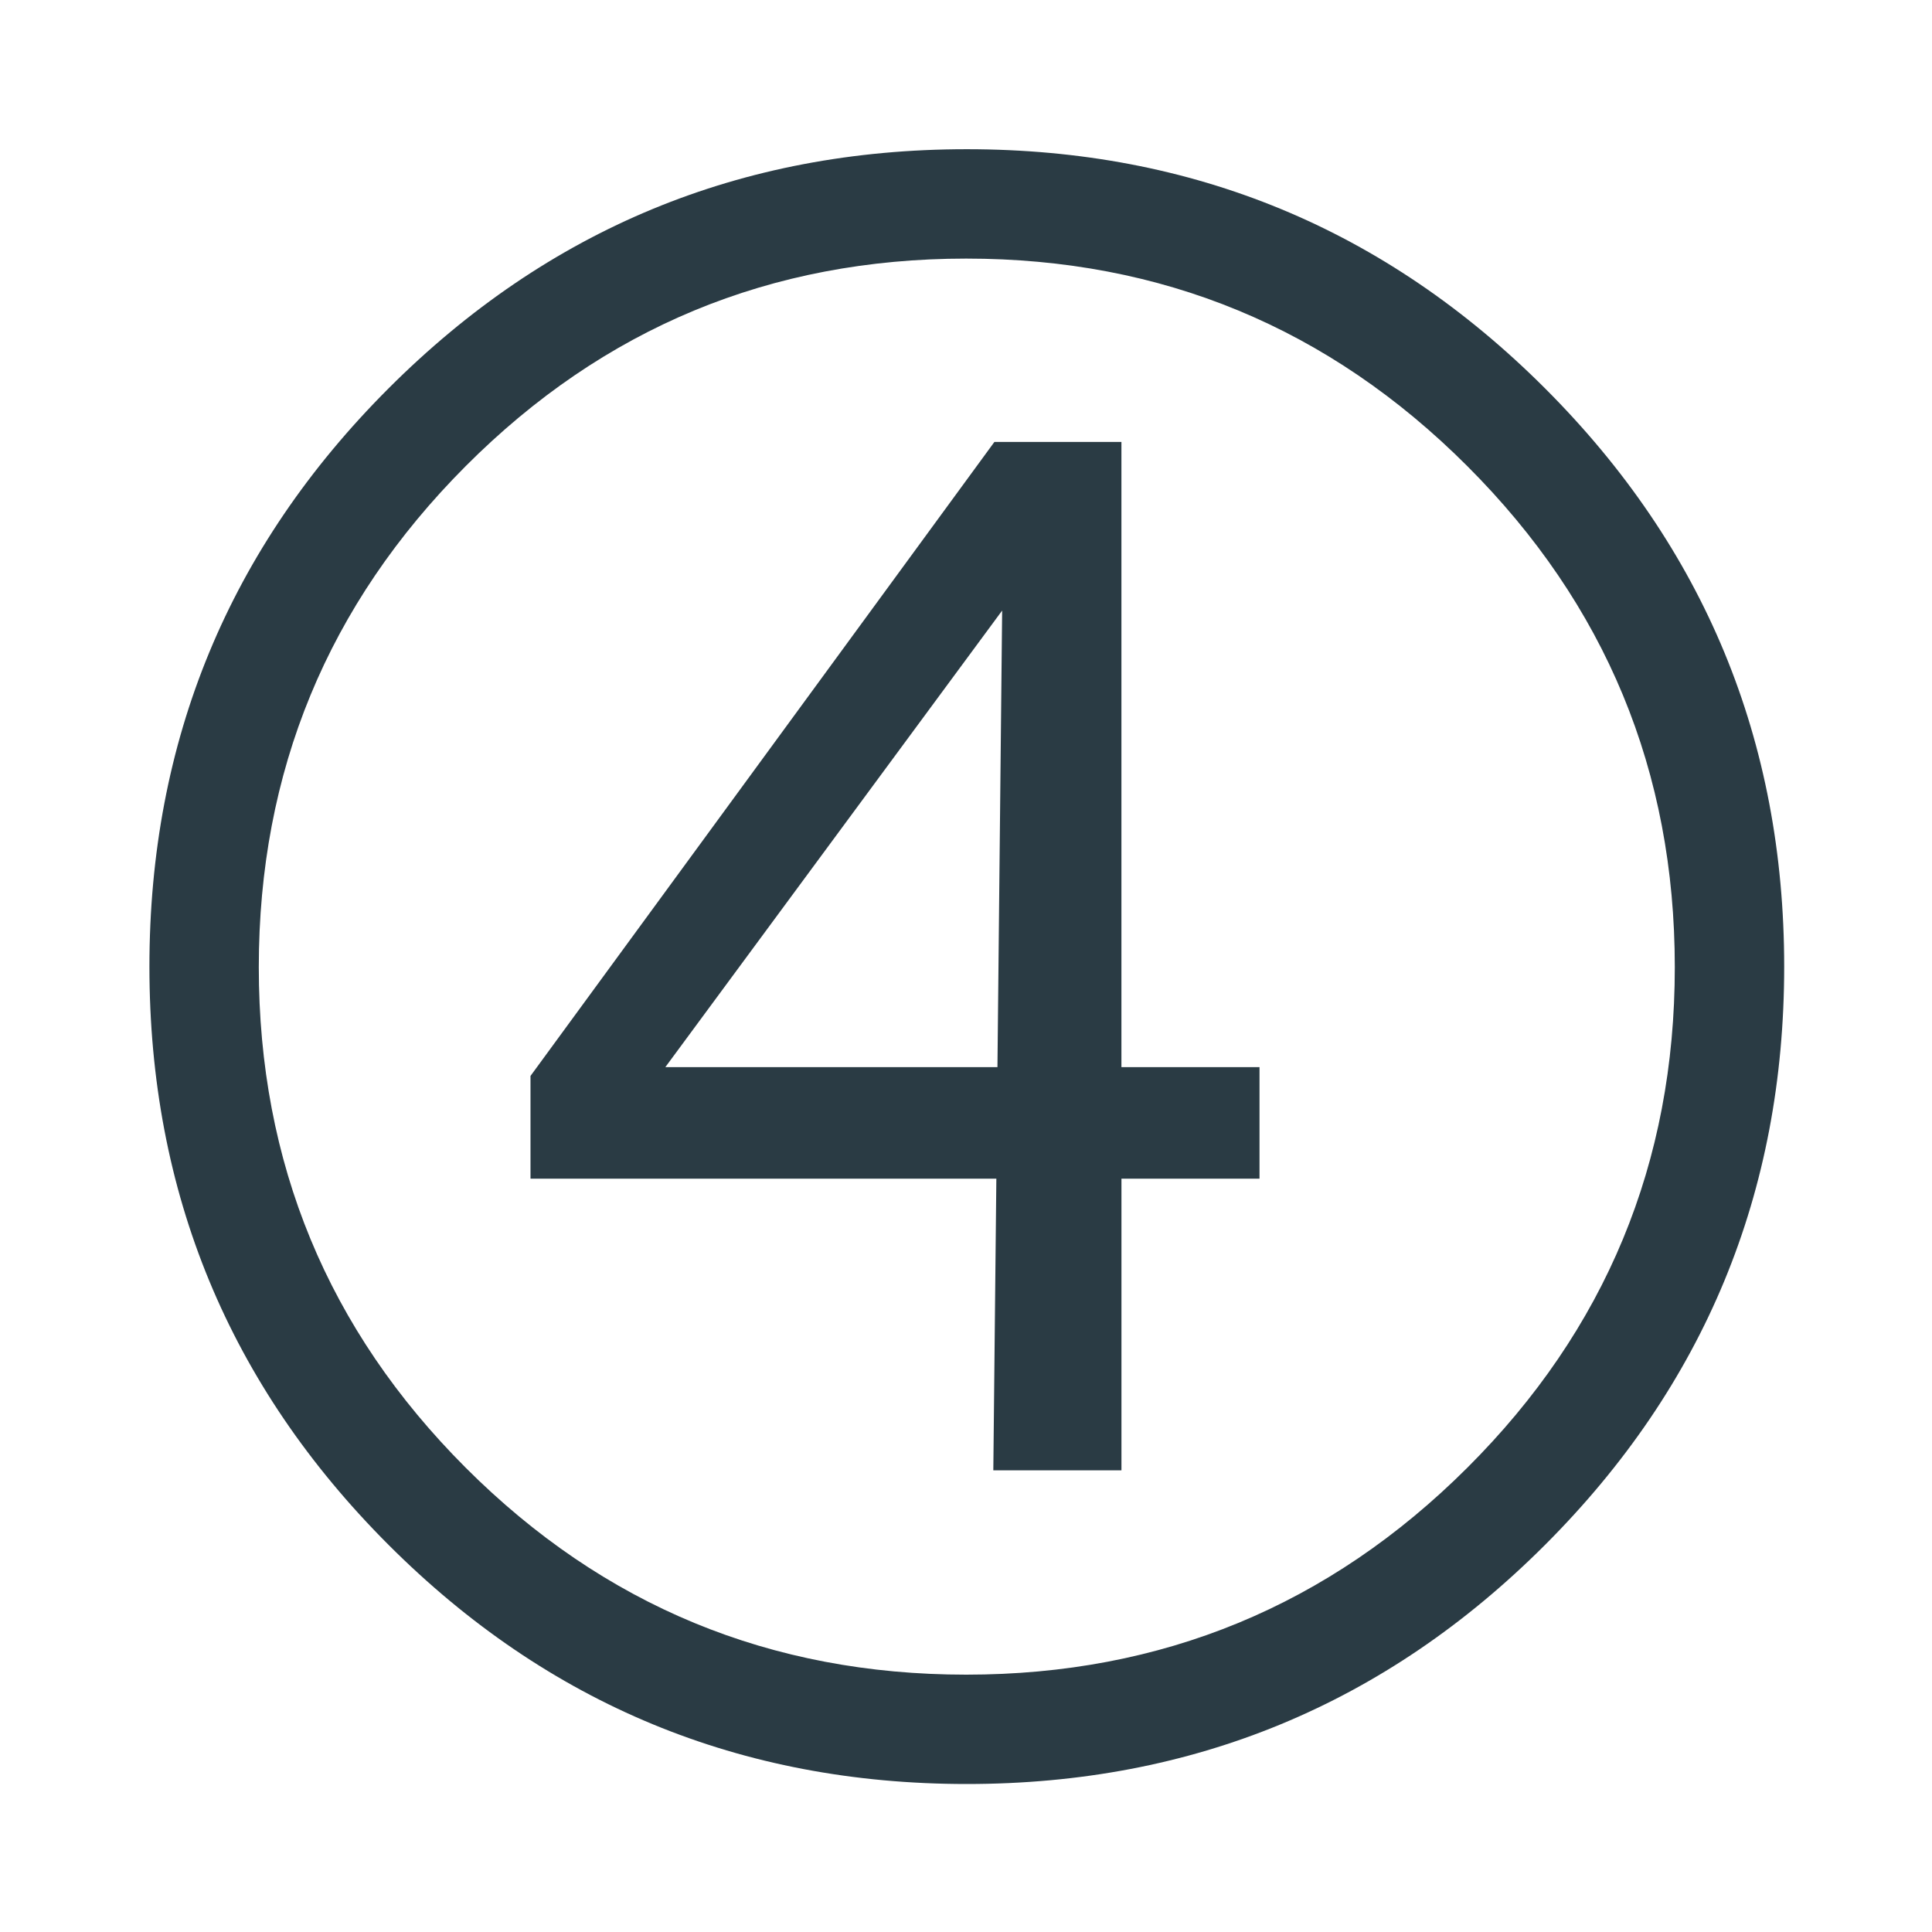
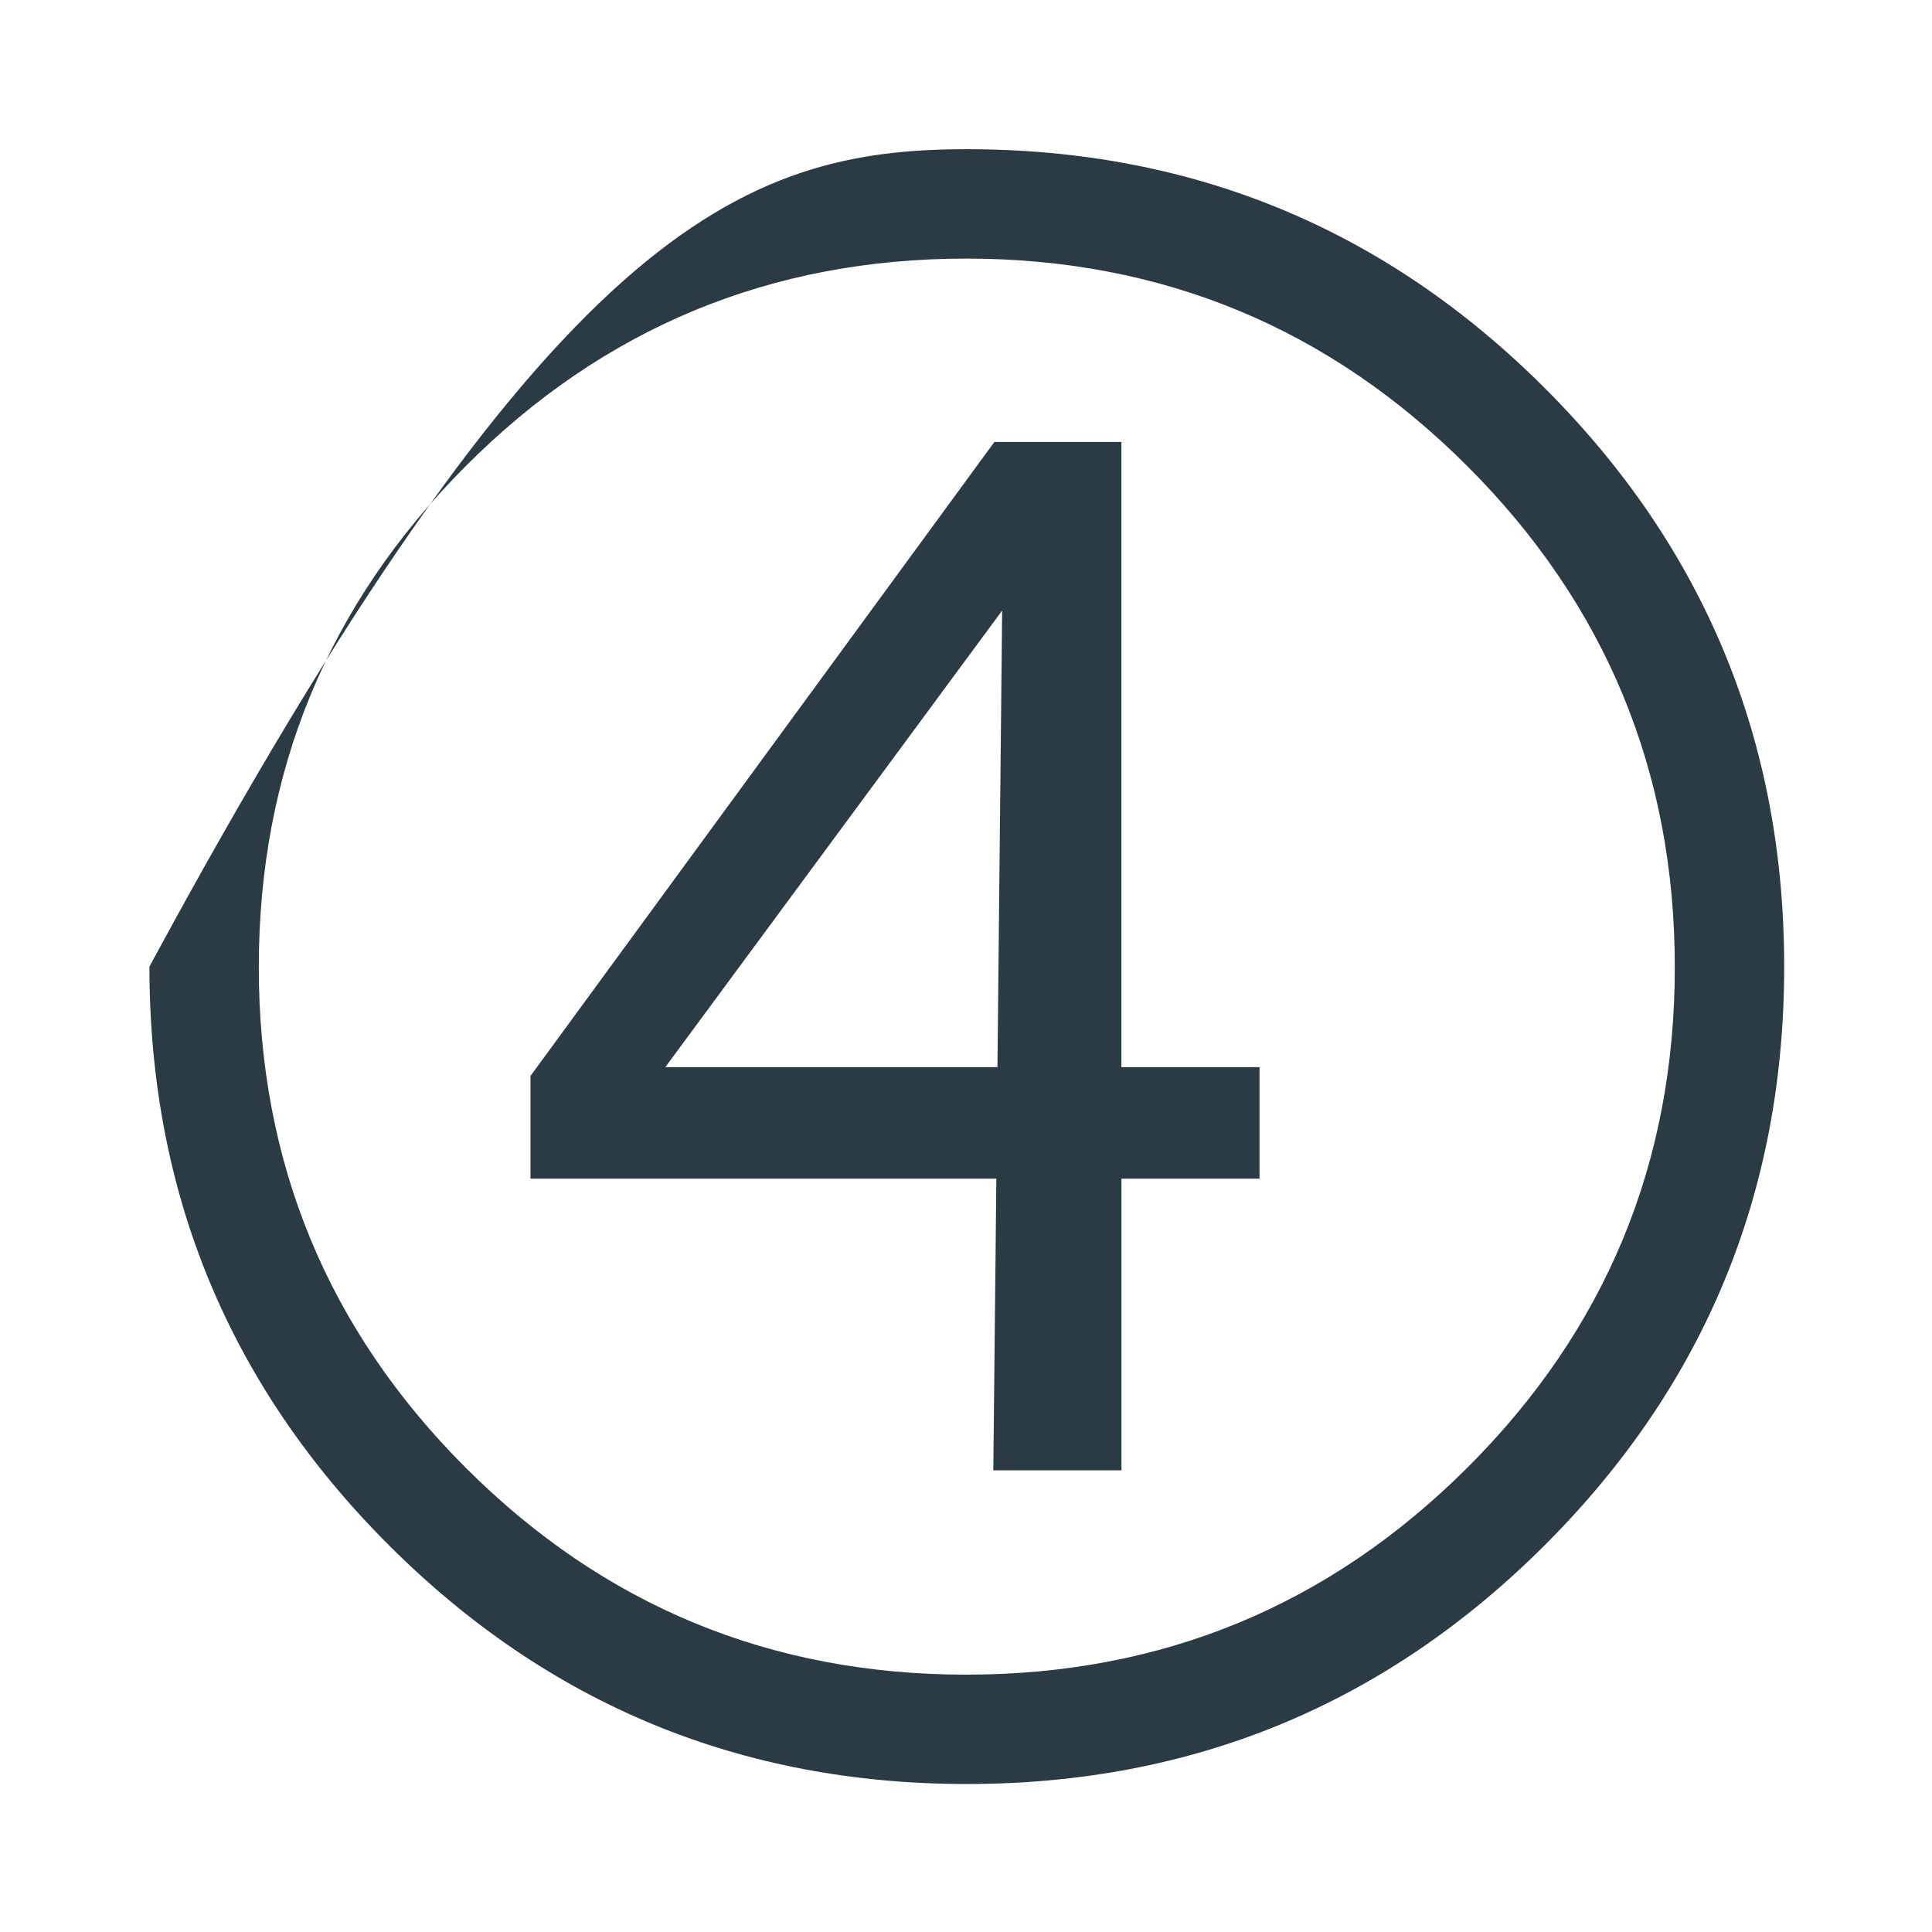
<svg xmlns="http://www.w3.org/2000/svg" version="1.1" x="0px" y="0px" width="65px" height="65px" viewBox="0 0 65 65" enable-background="new 0 0 65 65" xml:space="preserve">
  <g id="Calque_3" display="none">
</g>
  <g id="Calque_1">
    <g id="New_Symbol_28">
	</g>
    <g>
      <g>
-         <path fill="#2A3B44" d="M5.027,32.521c0-7.605,2.682-14.091,8.046-19.455C18.437,7.702,24.921,5.02,32.527,5.02     c7.605,0,14.09,2.683,19.454,8.046c5.364,5.364,8.046,11.85,8.046,19.455c0,7.606-2.682,14.091-8.046,19.455     c-5.364,5.363-11.849,8.045-19.454,8.045c-7.606,0-14.091-2.682-19.454-8.045C7.709,46.611,5.027,40.127,5.027,32.521z      M8.707,32.539c0,6.586,2.32,12.199,6.961,16.841c4.642,4.642,10.255,6.962,16.84,6.962s12.205-2.32,16.858-6.962     c4.654-4.642,6.981-10.255,6.981-16.841c0-6.585-2.327-12.204-6.981-16.857c-4.653-4.654-10.273-6.982-16.858-6.982     s-12.198,2.328-16.84,6.982C11.027,20.335,8.707,25.954,8.707,32.539z M33.419,49.467l0.102-9.811H17.848v-3.457l15.608-21.331     h4.273v21.034h4.646v3.754H37.73v9.811H33.419z M22.385,35.902h11.173l0.158-15.36L22.385,35.902z" />
+         <path fill="#2A3B44" d="M5.027,32.521C18.437,7.702,24.921,5.02,32.527,5.02     c7.605,0,14.09,2.683,19.454,8.046c5.364,5.364,8.046,11.85,8.046,19.455c0,7.606-2.682,14.091-8.046,19.455     c-5.364,5.363-11.849,8.045-19.454,8.045c-7.606,0-14.091-2.682-19.454-8.045C7.709,46.611,5.027,40.127,5.027,32.521z      M8.707,32.539c0,6.586,2.32,12.199,6.961,16.841c4.642,4.642,10.255,6.962,16.84,6.962s12.205-2.32,16.858-6.962     c4.654-4.642,6.981-10.255,6.981-16.841c0-6.585-2.327-12.204-6.981-16.857c-4.653-4.654-10.273-6.982-16.858-6.982     s-12.198,2.328-16.84,6.982C11.027,20.335,8.707,25.954,8.707,32.539z M33.419,49.467l0.102-9.811H17.848v-3.457l15.608-21.331     h4.273v21.034h4.646v3.754H37.73v9.811H33.419z M22.385,35.902h11.173l0.158-15.36L22.385,35.902z" />
      </g>
    </g>
  </g>
</svg>